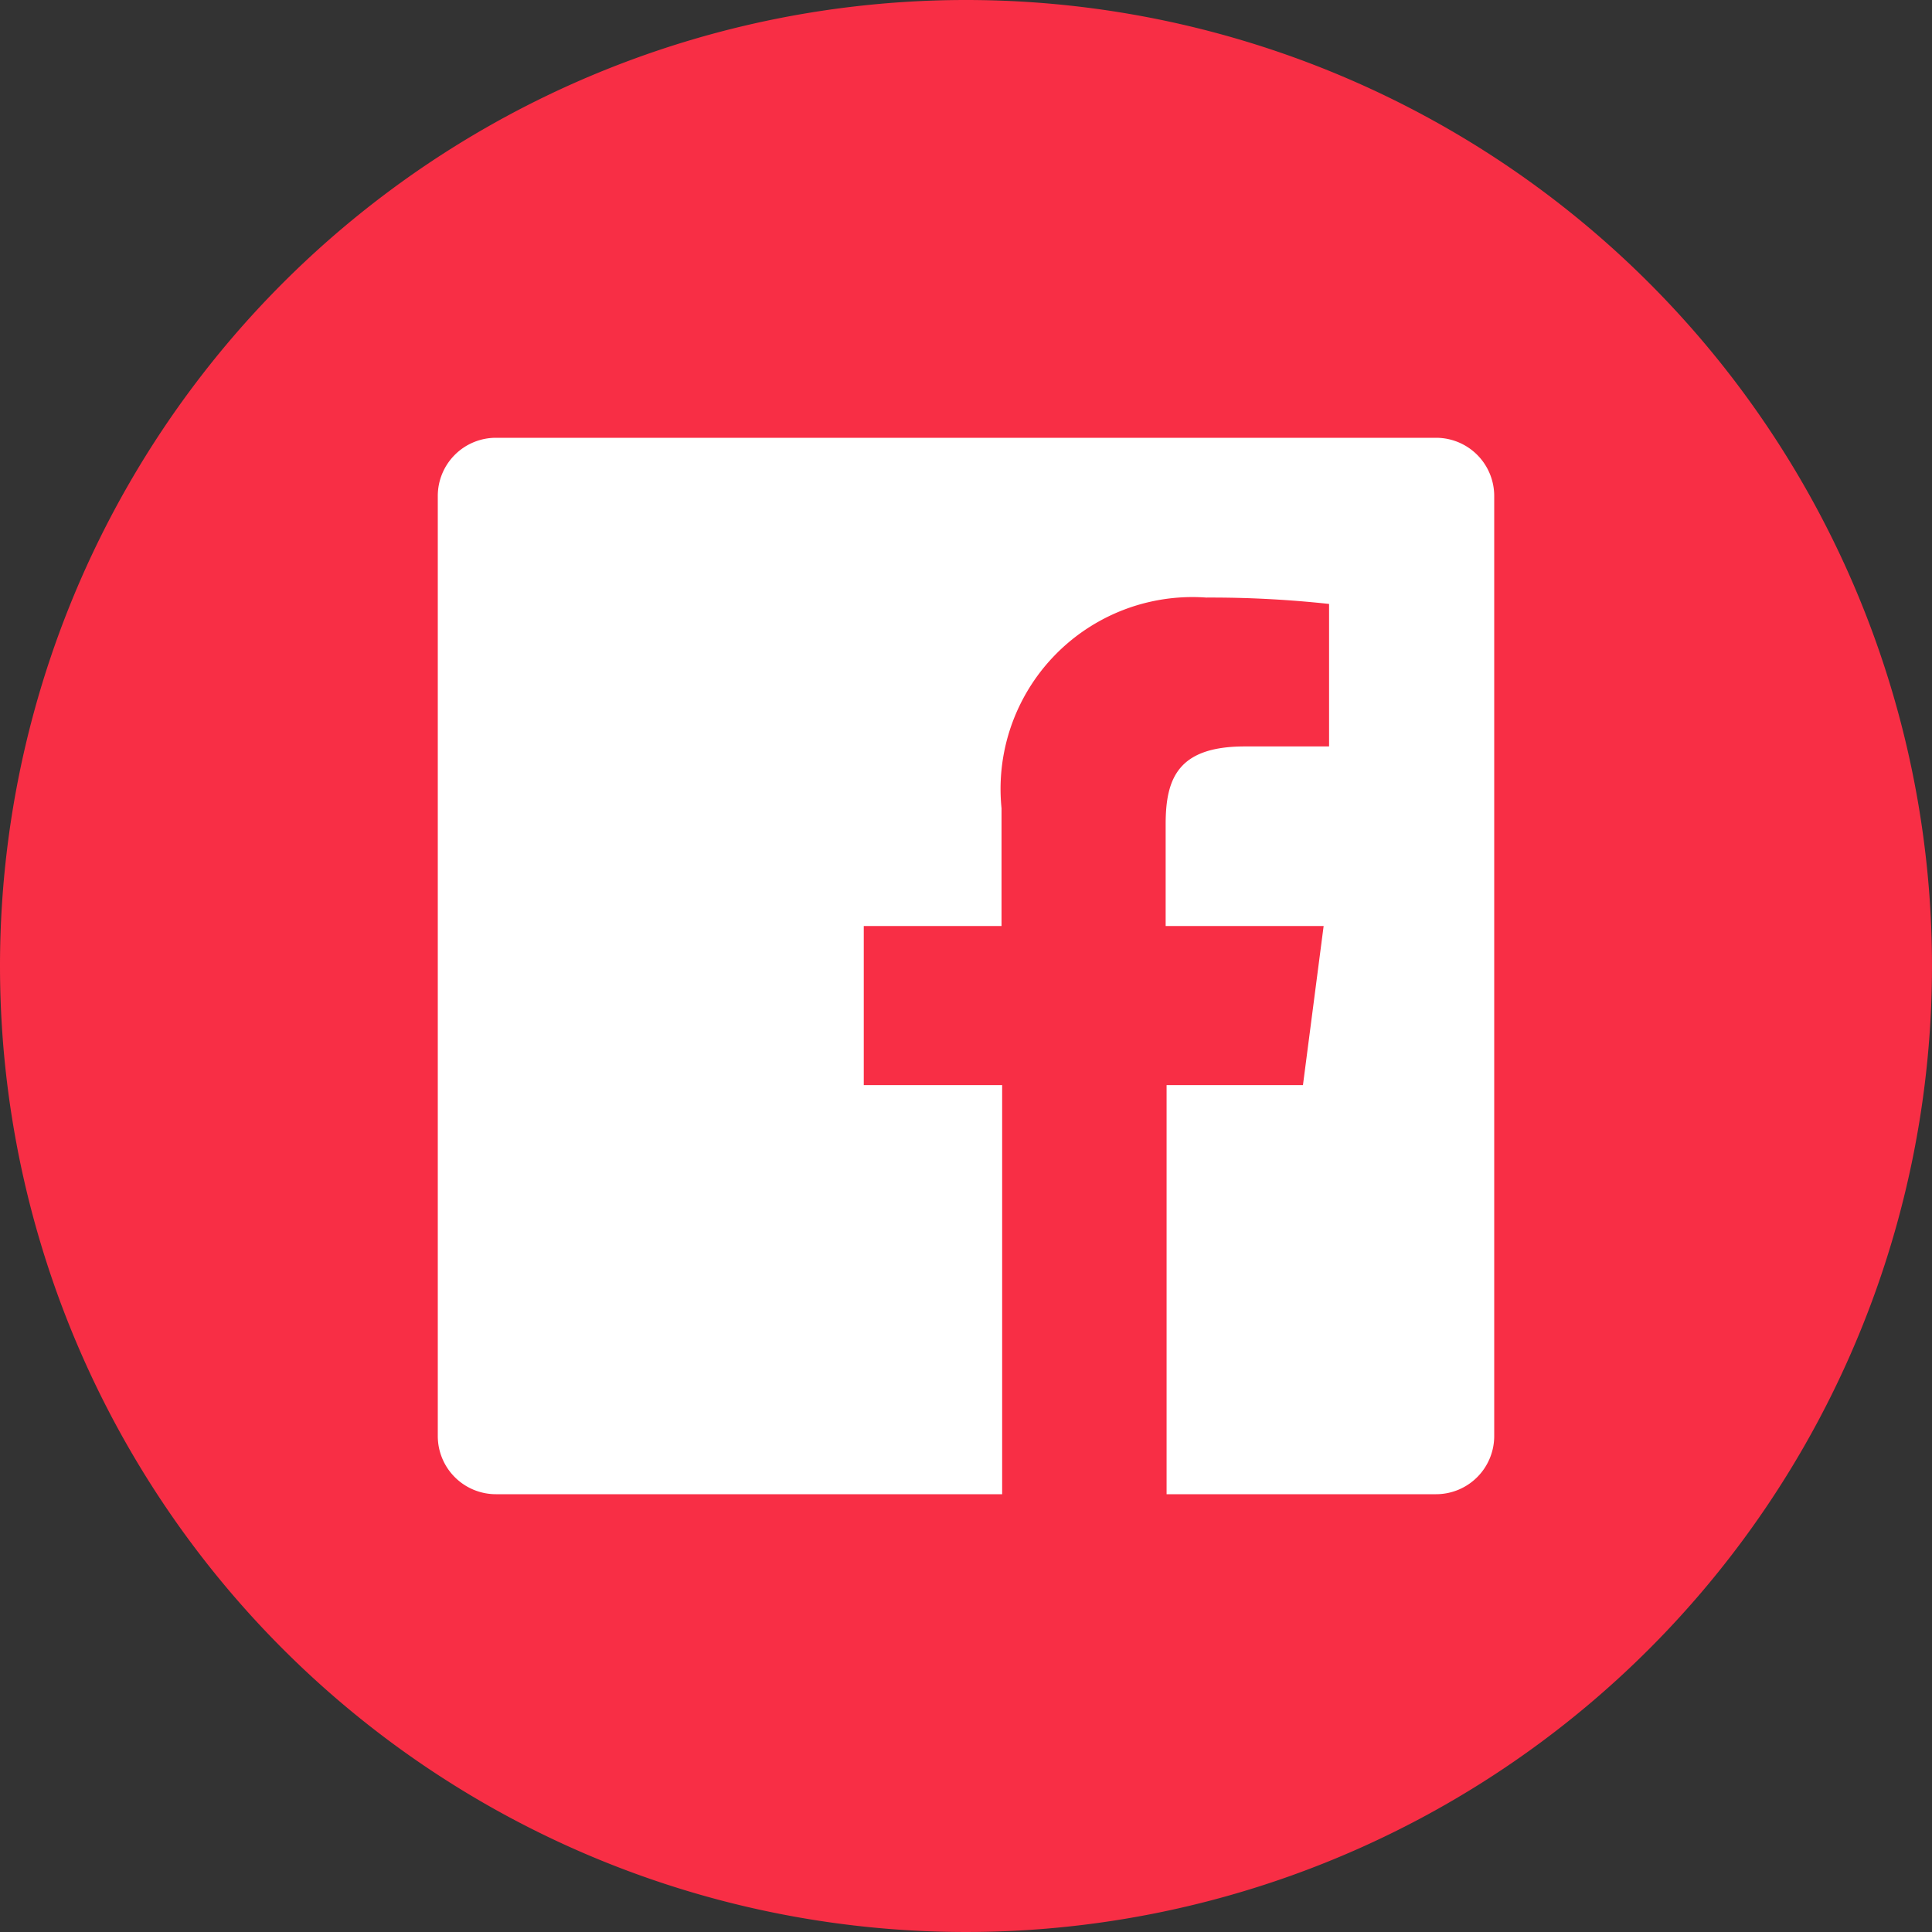
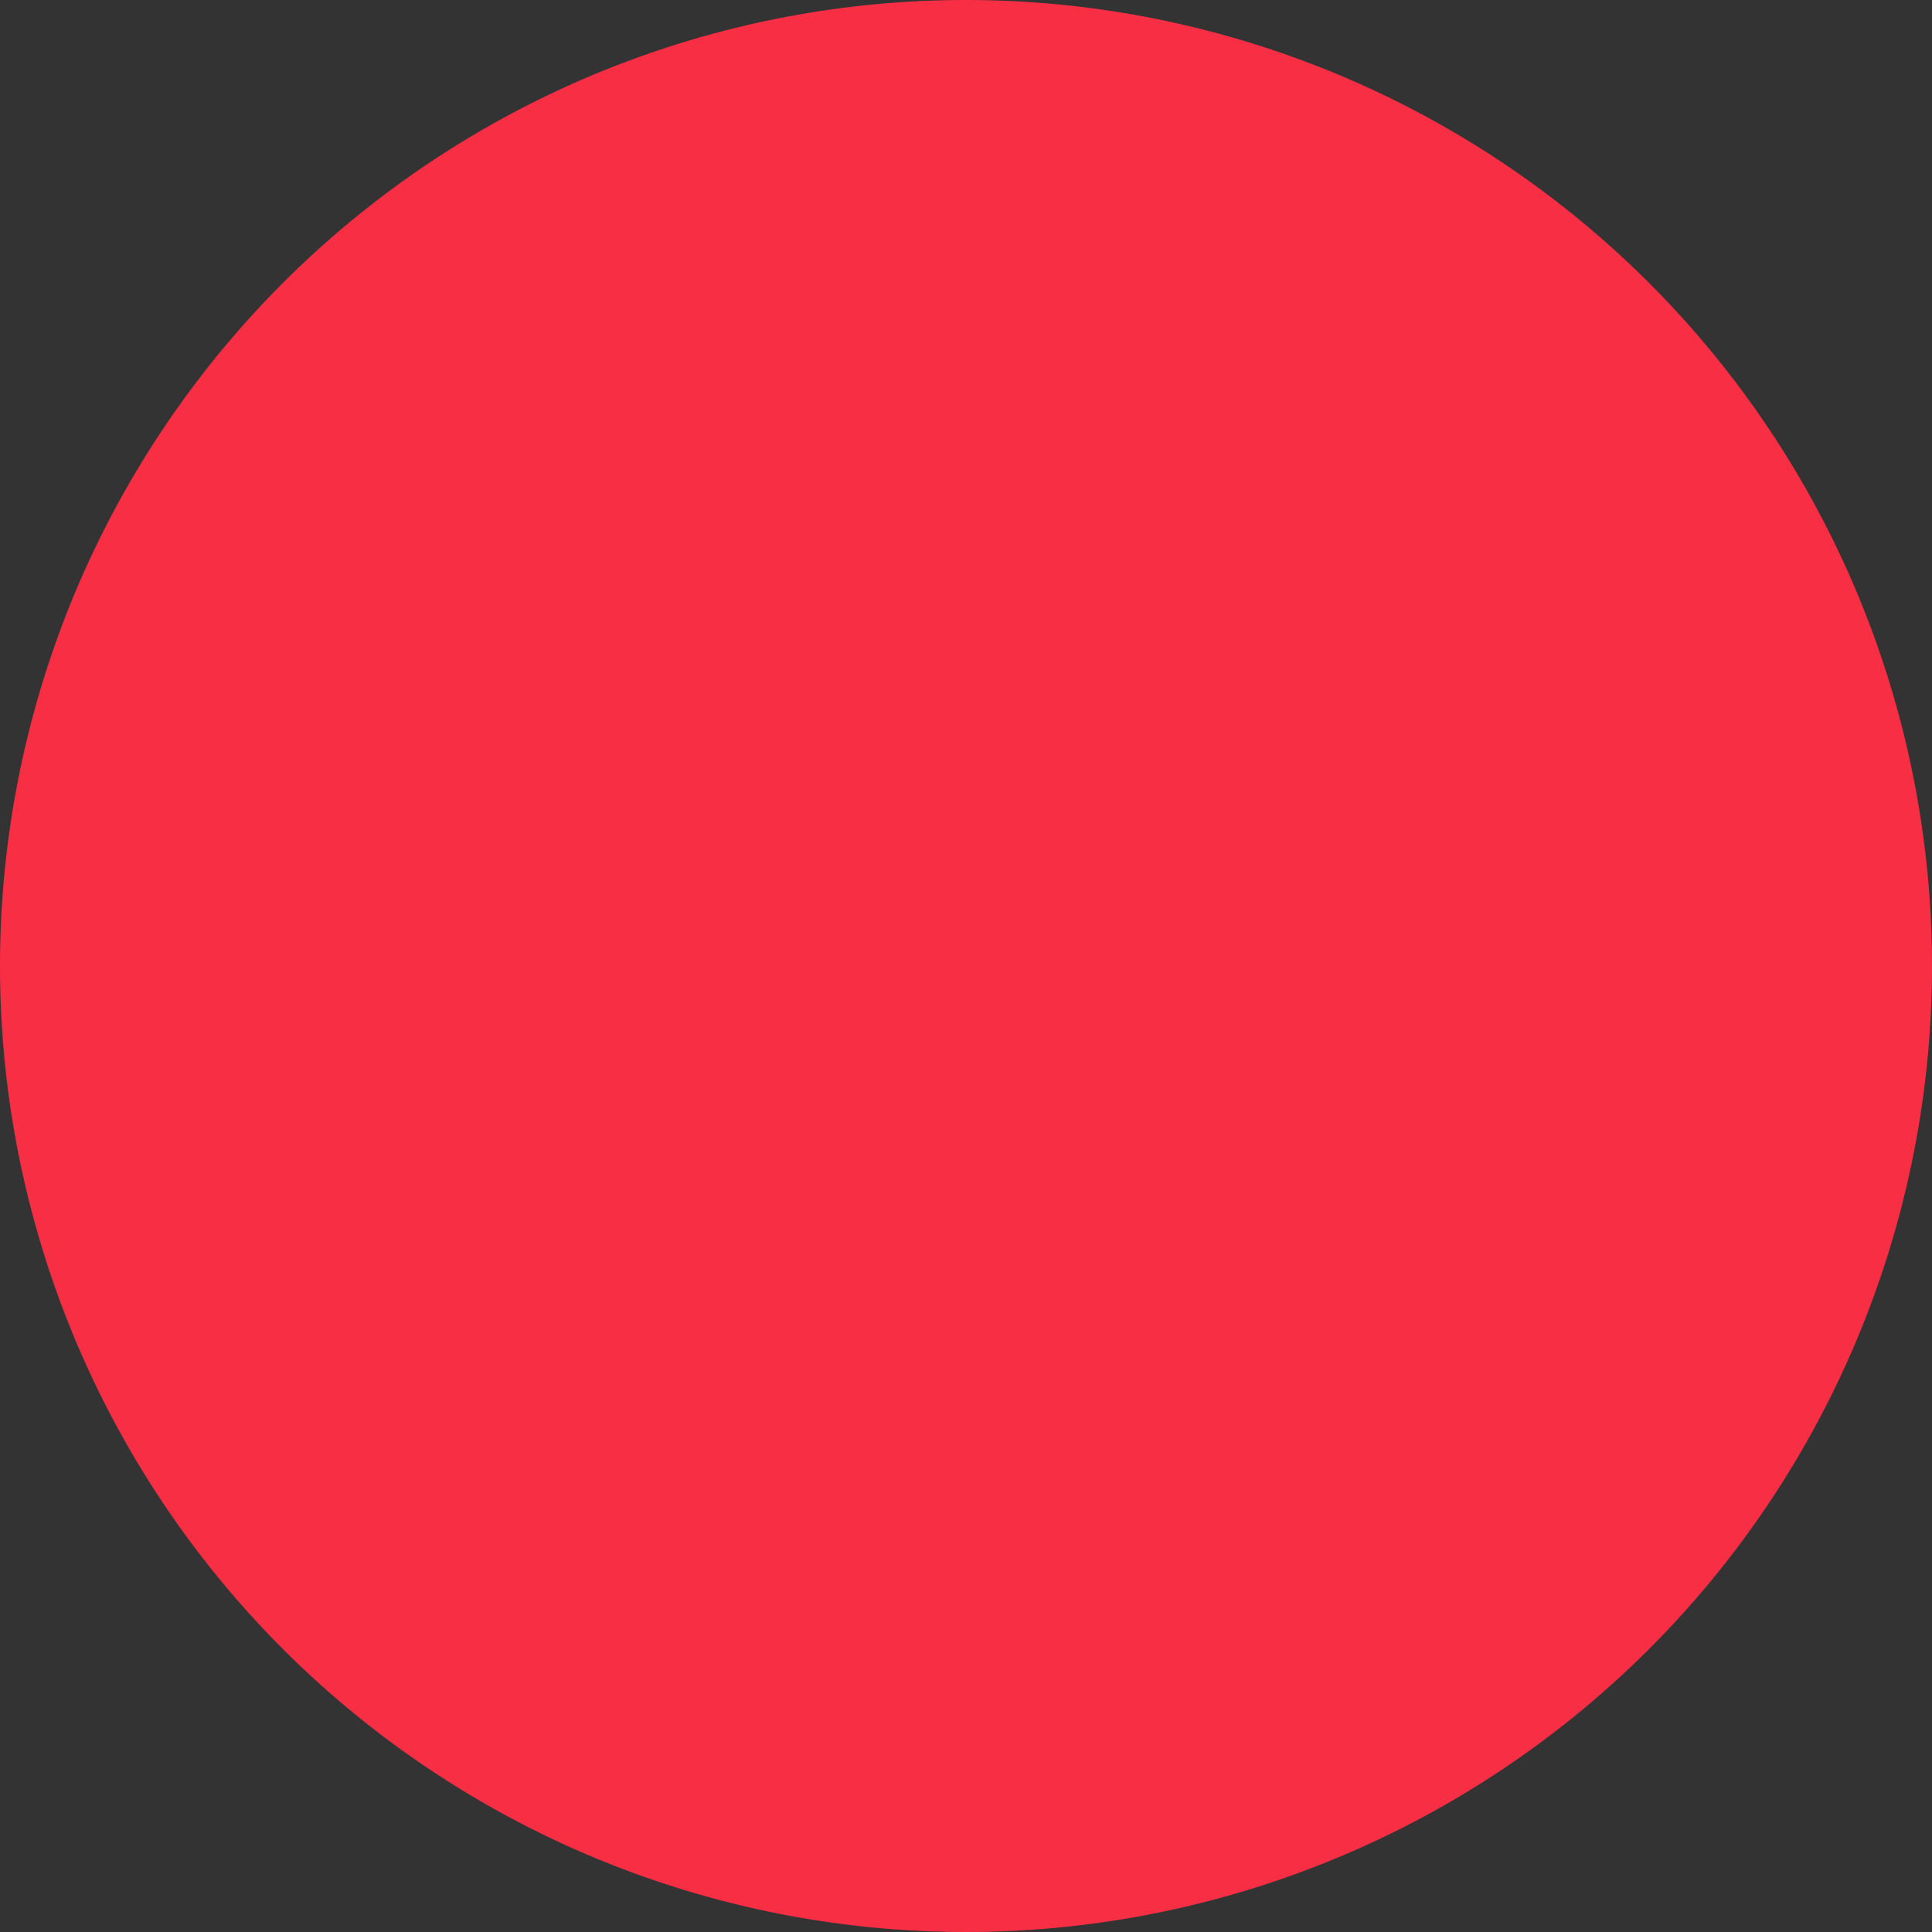
<svg xmlns="http://www.w3.org/2000/svg" id="Group_43" data-name="Group 43" width="24.85" height="24.85" viewBox="0 0 24.85 24.85">
  <rect x="0" y="0" width="24.85" height="24.85" fill="#333333" stroke="none" />
  <path id="Path_81" data-name="Path 81" d="M327.425,0A12.425,12.425,0,1,1,315,12.425,12.425,12.425,0,0,1,327.425,0" transform="translate(-315 0)" fill="#f82e45" />
-   <path id="Path_82" data-name="Path 82" d="M347.1,19.26H335.008a.748.748,0,0,0-.748.748V32.1a.748.748,0,0,0,.748.748h6.511V27.586h-1.78V25.54h1.772V24.025a2.468,2.468,0,0,1,2.631-2.71,14.083,14.083,0,0,1,1.582.082V23.23h-1.085c-.854,0-1.017.406-1.017,1v1.31h2.032l-.266,2.046h-1.754v5.262H347.1a.748.748,0,0,0,.748-.748V20.008a.748.748,0,0,0-.745-.748" transform="translate(-328.629 -13.629)" fill="#fff" />
</svg>